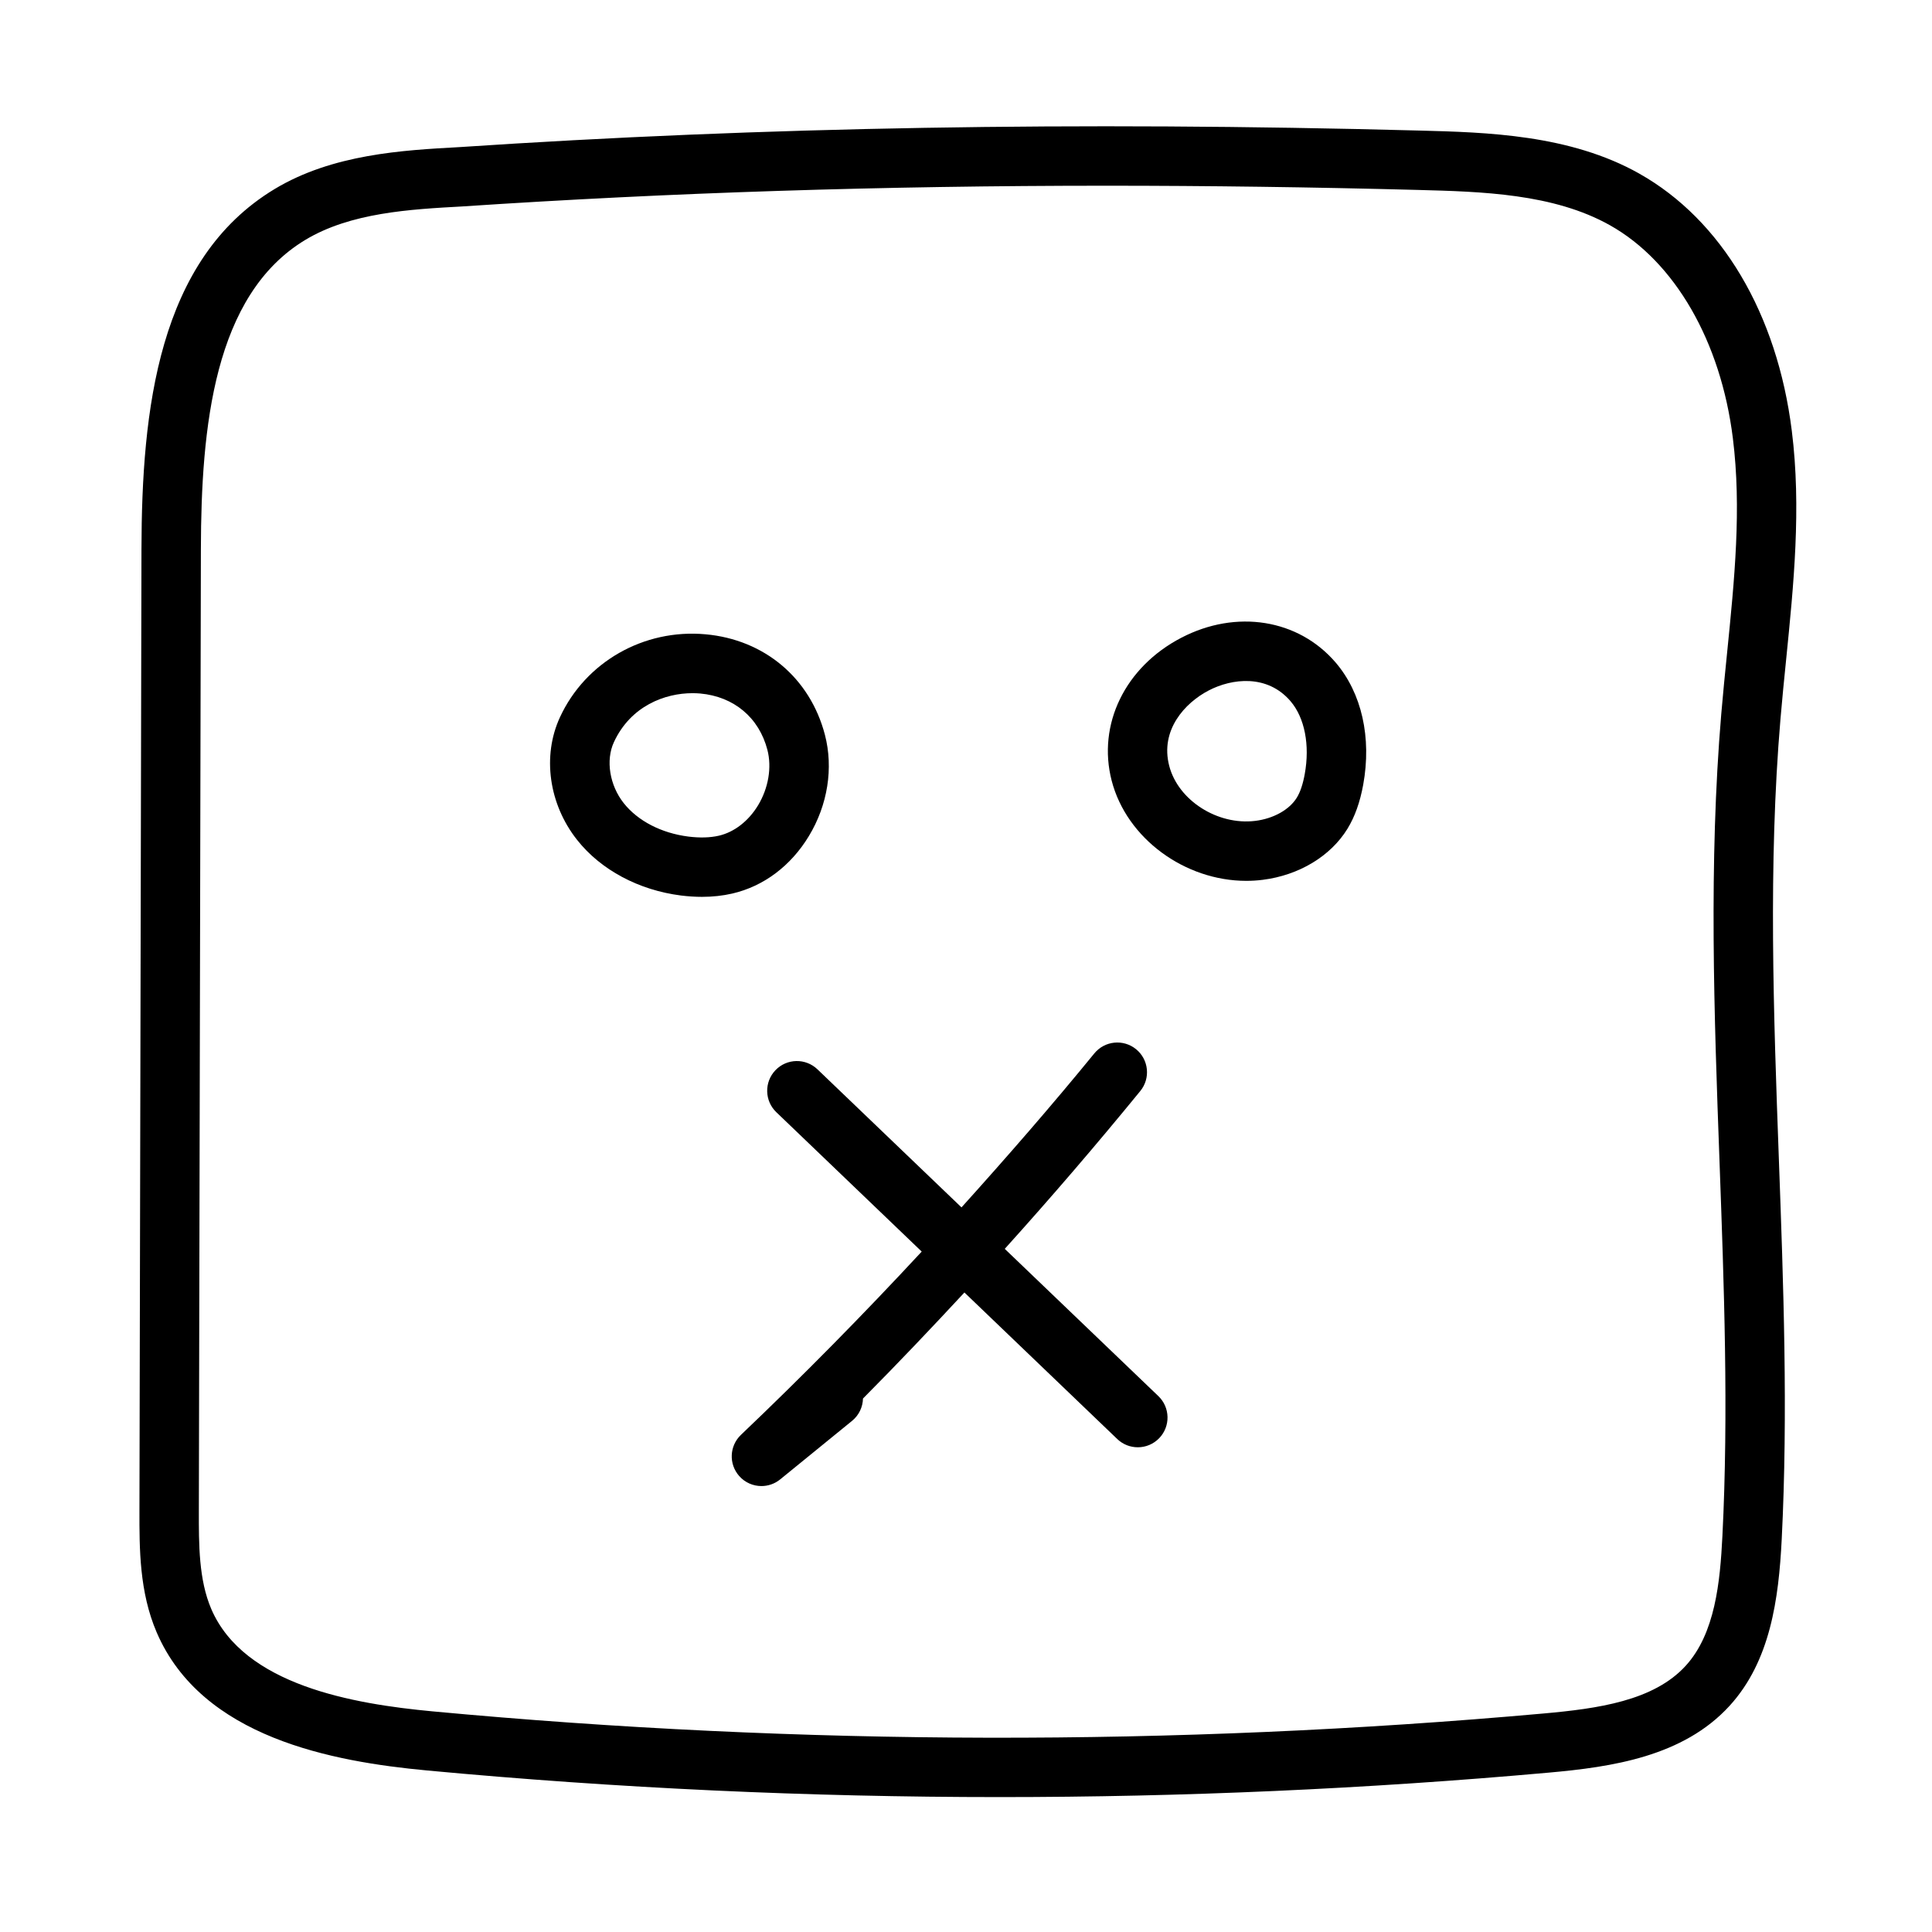
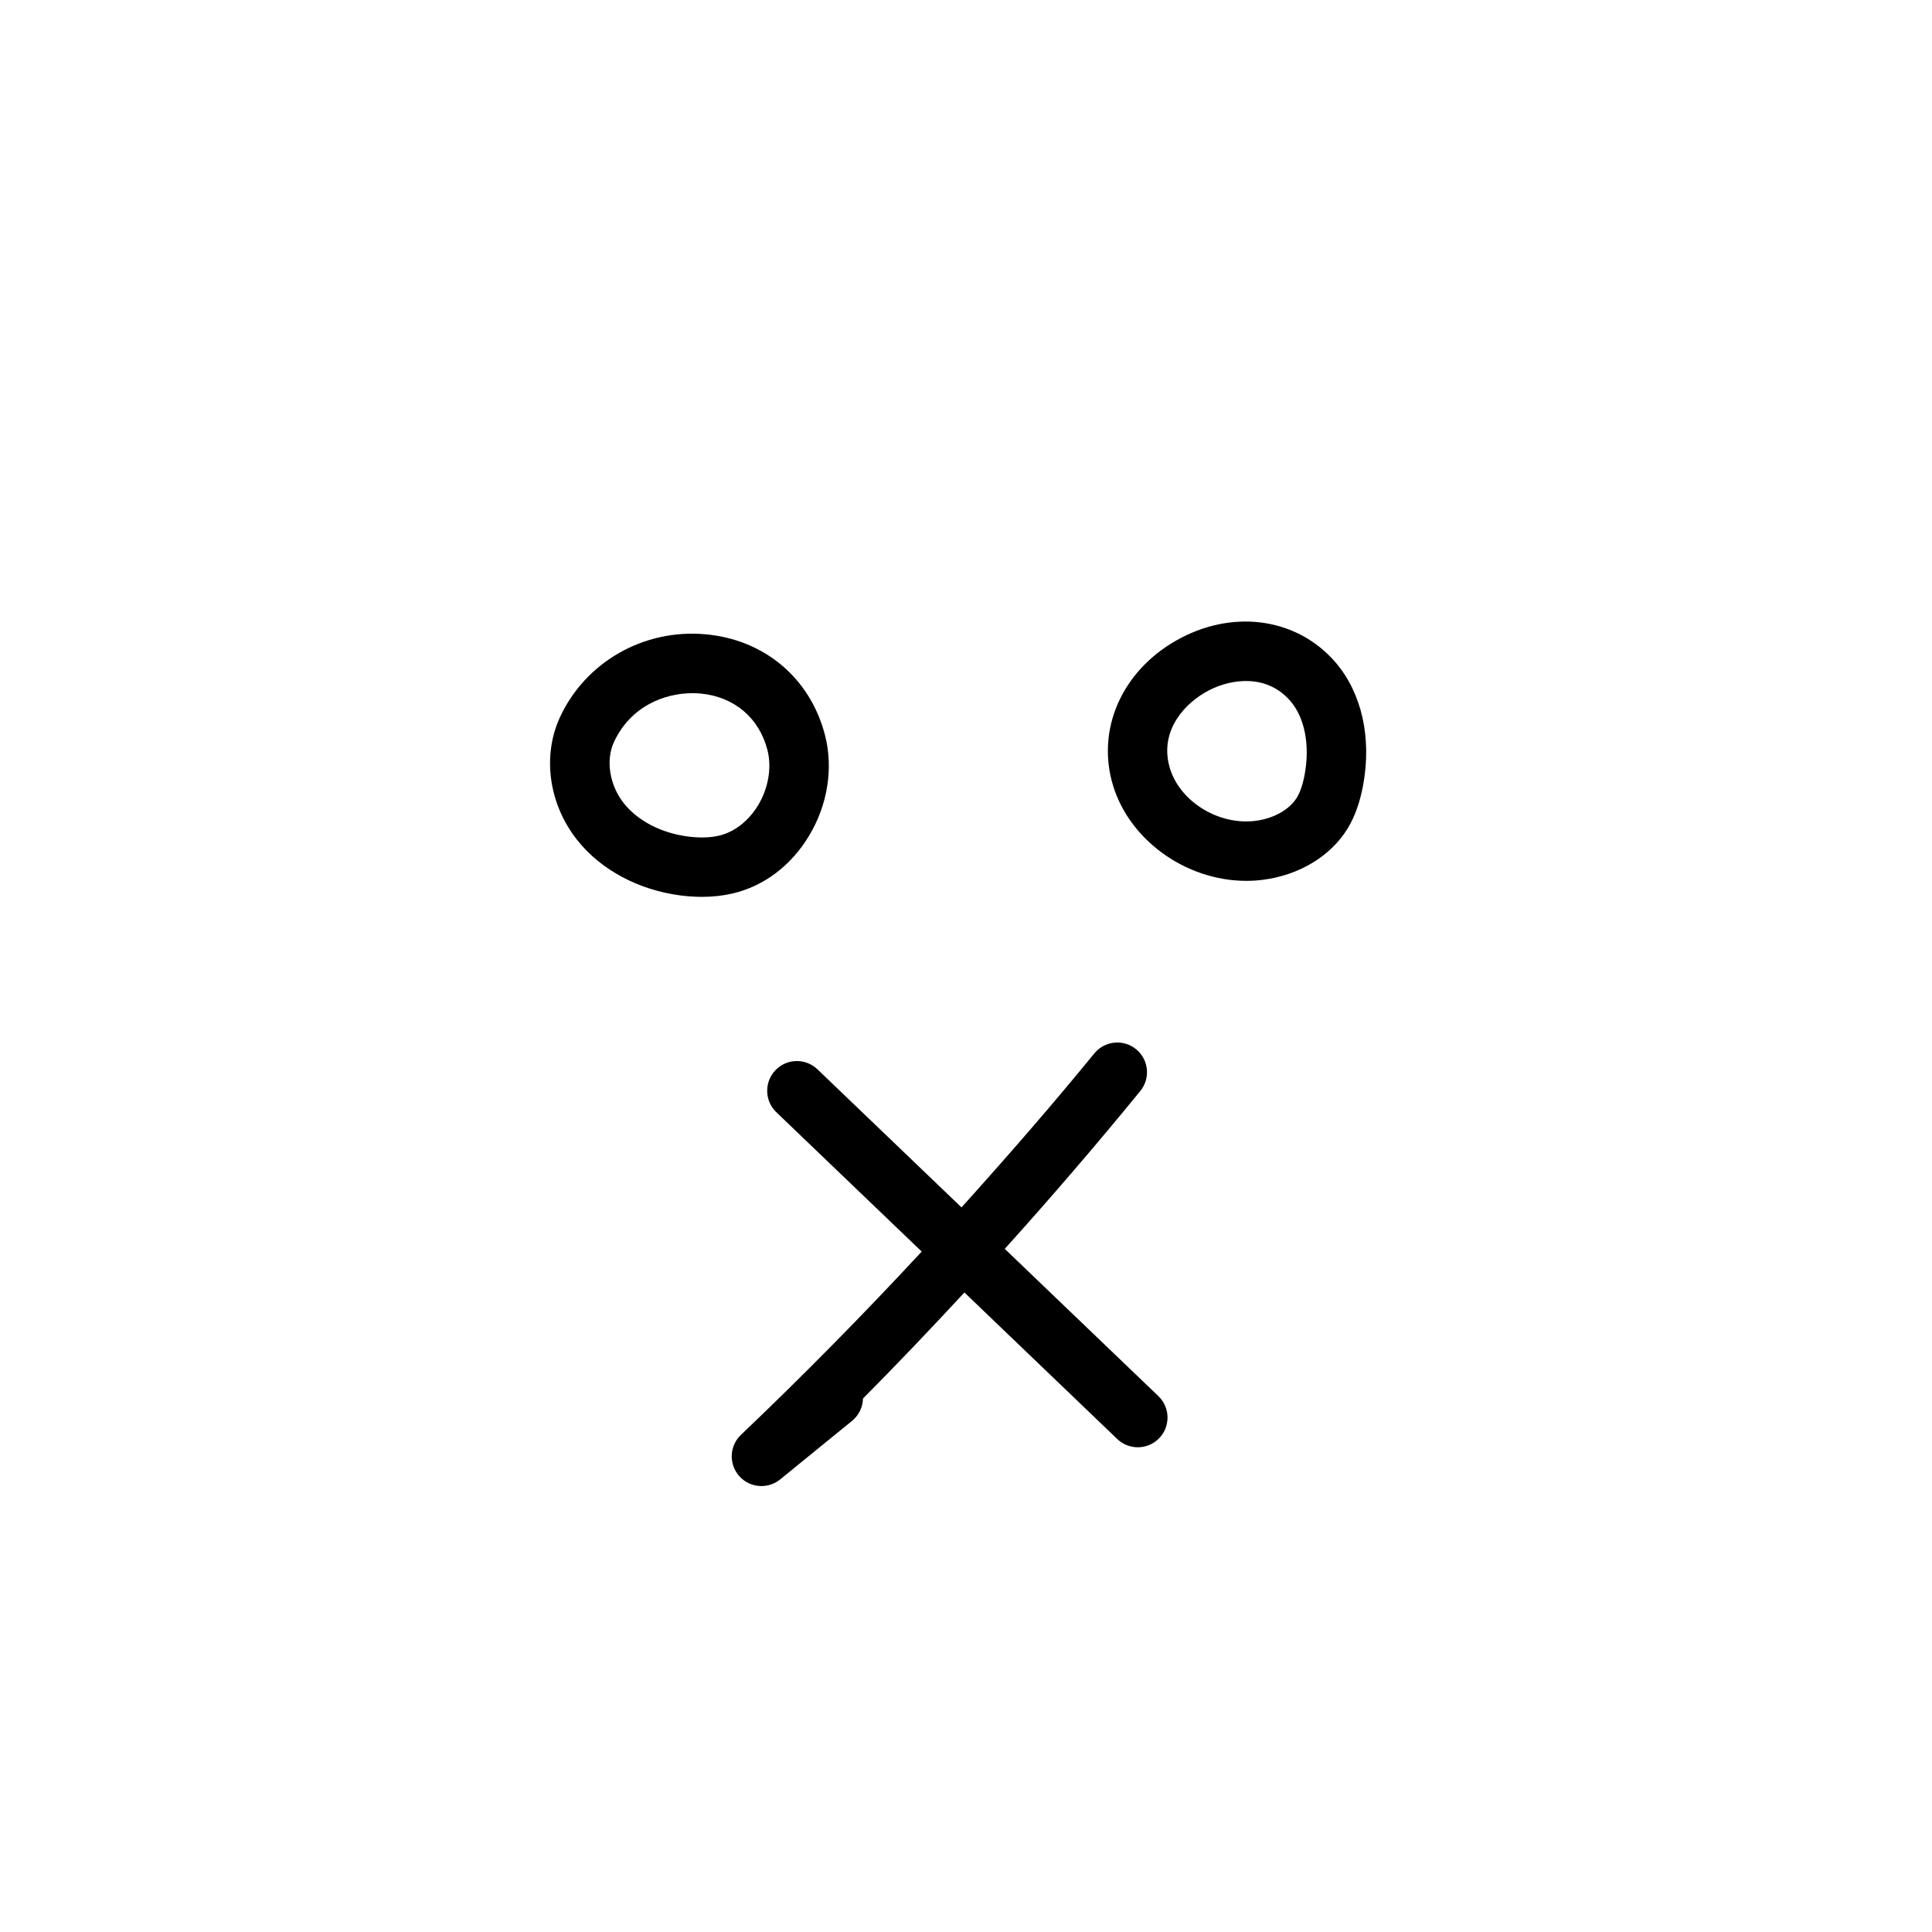
<svg xmlns="http://www.w3.org/2000/svg" fill="#000000" width="800px" height="800px" version="1.1" viewBox="144 144 512 512">
  <g>
    <path d="m457.04 313.02c-14.879 7.746-22.285 22.961-18.438 37.855 3.969 15.359 19.43 26.559 35.676 26.559 1.441 0 2.891-0.086 4.336-0.27 9.605-1.195 18.012-6.258 22.477-13.531 1.961-3.195 3.32-7.023 4.172-11.668 2.273-12.492-0.387-24.285-7.281-32.363-9.887-11.547-26.34-14.184-40.941-6.582zm32.73 36.125c-0.496 2.699-1.18 4.754-2.102 6.25-1.961 3.188-6.18 5.551-11.012 6.148-9.996 1.227-20.445-5.434-22.805-14.602-2.441-9.438 4.109-16.648 10.461-19.957 6.148-3.203 15.523-4.375 21.703 2.852 3.746 4.391 5.156 11.609 3.754 19.309z" />
    <path d="m358.36 365.57c5-8.25 6.543-18.043 4.25-26.844-3.93-15.035-16.051-25.238-31.652-26.633-16.375-1.488-31.812 7.367-38.559 21.973-4.754 10.273-2.961 23.043 4.551 32.535 6.281 7.934 16.312 13.297 27.52 14.719 1.906 0.234 3.762 0.355 5.566 0.355 2.809 0 5.496-0.293 8.023-0.875 8.312-1.918 15.523-7.328 20.301-15.23zm-31.922 0.133c-7.148-0.906-13.398-4.133-17.145-8.863-3.746-4.731-4.816-11.375-2.606-16.152 4.473-9.668 13.586-12.988 20.836-12.988 0.691 0 1.379 0.031 2.031 0.086 8.926 0.805 15.586 6.375 17.812 14.926 1.211 4.644 0.285 10.148-2.481 14.719-2.527 4.172-6.312 7.102-10.383 8.039-2.328 0.535-5.043 0.605-8.066 0.234z" />
    <path d="m410.27 474.96c12.336-13.672 24.332-27.641 35.922-41.832 2.754-3.371 2.25-8.328-1.117-11.074-3.371-2.754-8.328-2.25-11.074 1.117-11.328 13.871-23.145 27.434-35.195 40.801l-38.172-36.59c-3.141-3.008-8.125-2.914-11.133 0.234-3.008 3.133-2.906 8.125 0.234 11.133l38.527 36.934c-15.492 16.703-31.496 32.945-47.902 48.57-3.062 2.922-3.273 7.731-0.473 10.902 1.551 1.762 3.723 2.668 5.902 2.668 1.746 0 3.512-0.582 4.969-1.77l19.035-15.5c1.859-1.512 2.852-3.699 2.906-5.926 9.133-9.188 18.059-18.594 26.883-28.102l40.5 38.832c1.527 1.465 3.488 2.188 5.449 2.188 2.07 0 4.133-0.812 5.684-2.426 3.008-3.133 2.906-8.125-0.234-11.133z" />
-     <path d="m578.4 189.99c-18.391-10.344-40.484-10.926-58.23-11.391-90.93-2.418-174.18-0.969-254.52 4.394-14.934 0.82-33.512 1.852-48.863 11.098-30.969 18.664-35.219 58.719-35.297 95.441l-0.535 254.73c-0.016 10.125-0.039 21.602 4.566 32.332 11.996 27.922 46.641 34.258 71.652 36.598 50.355 4.707 101.07 7.055 151.79 7.055 48.562 0 97.133-2.156 145.36-6.473 16.781-1.496 35.73-4.234 48.051-17.734 10.777-11.824 12.996-28.207 13.801-44.137 1.691-33.605 0.449-67.668-0.754-100.61-1.402-38.414-2.859-78.129 0.426-116.8 0.441-5.227 0.969-10.453 1.496-15.68 1.992-19.773 4.062-40.219 1.504-60.637-3.871-31.055-18.617-55.906-40.445-68.18zm23.277 127.23c-0.535 5.312-1.07 10.629-1.52 15.934-3.352 39.629-1.891 79.832-0.465 118.72 1.188 32.605 2.426 66.312 0.762 99.242-0.613 12.121-1.914 25.766-9.715 34.32-8.508 9.336-23.34 11.375-37.816 12.668-97.637 8.738-196.65 8.543-294.28-0.574-21.02-1.969-49.965-6.91-58.656-27.137-3.32-7.746-3.305-17.066-3.289-26.086l0.539-254.75c0.07-32.332 3.41-67.359 27.68-81.988 12.012-7.234 27.758-8.102 41.652-8.863 0.031 0 0.062 0 0.094-0.008 54.969-3.66 111.32-5.481 170.6-5.481 26.844 0 54.301 0.371 82.492 1.117 16.848 0.449 35.938 0.945 50.926 9.375 17.168 9.66 29.34 30.742 32.543 56.402 2.328 18.652 0.445 37.332-1.547 57.105z" />
  </g>
</svg>